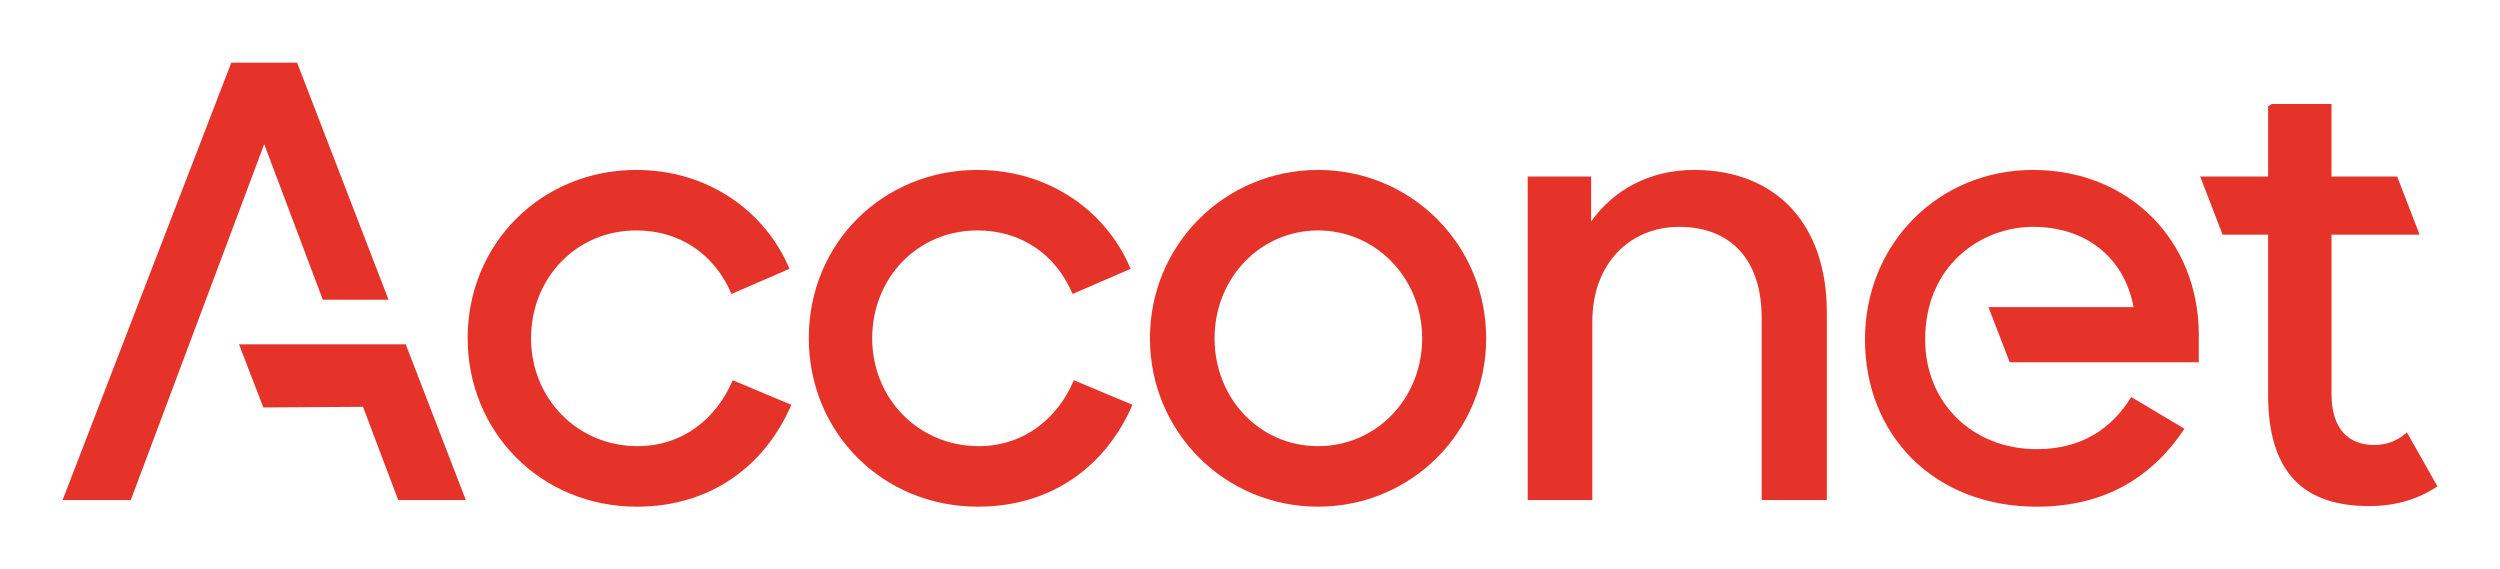
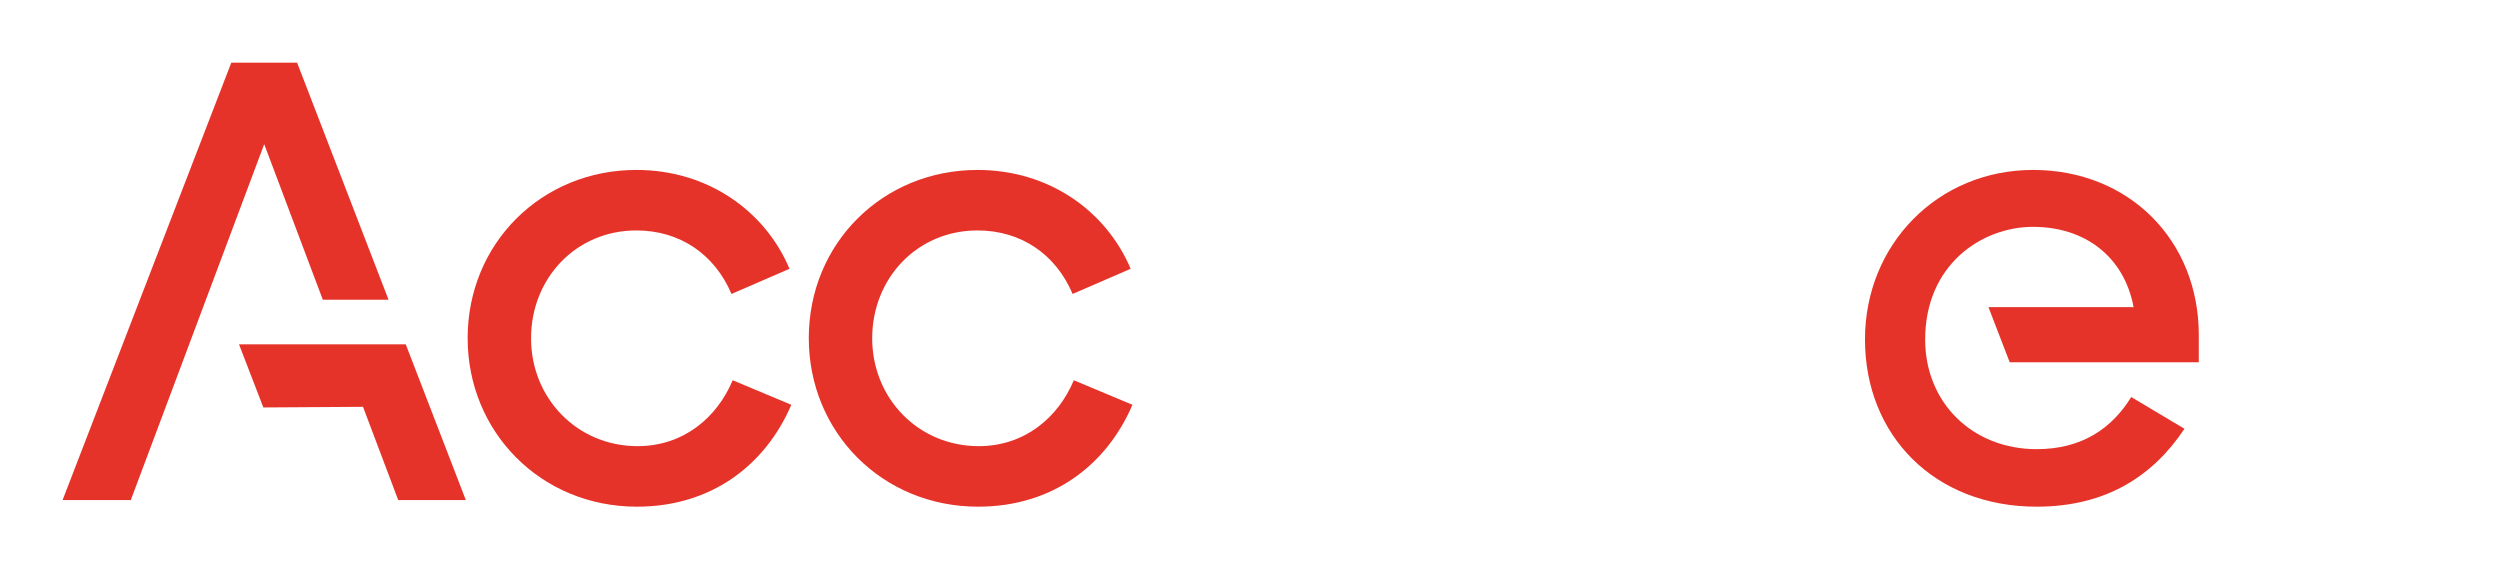
<svg xmlns="http://www.w3.org/2000/svg" width="400" height="91" viewBox="0 0 400 91" fill="none">
  <path d="M74.822 54.129C74.822 38.885 86.692 27.19 101.817 27.19C113.208 27.19 122.397 33.709 126.322 43.007L117.037 47.033C114.357 40.706 108.803 36.871 101.817 36.871C92.147 36.871 84.969 44.541 84.969 54.129C84.969 63.717 92.341 71.384 102.01 71.384C109.381 71.384 114.742 66.781 117.23 60.839L126.611 64.769C122.495 74.358 113.879 81.068 101.914 81.068C86.503 81.068 74.825 69.085 74.825 54.129H74.822Z" fill="#E6332A" />
  <path d="M129.404 54.129C129.404 38.885 141.274 27.19 156.399 27.19C167.79 27.19 176.979 33.709 180.904 43.007L171.619 47.033C168.939 40.706 163.385 36.871 156.399 36.871C146.729 36.871 139.551 44.541 139.551 54.129C139.551 63.717 146.923 71.384 156.592 71.384C163.963 71.384 169.324 66.781 171.812 60.839L181.193 64.769C177.077 74.358 168.461 81.068 156.496 81.068C141.085 81.068 129.407 69.085 129.407 54.129H129.404Z" fill="#E6332A" />
-   <path d="M183.989 54.129C183.989 39.172 195.954 27.19 210.888 27.19C225.822 27.19 237.787 39.172 237.787 54.129C237.787 69.085 225.822 81.068 210.888 81.068C195.954 81.068 183.989 69.085 183.989 54.129ZM227.546 54.129C227.546 44.541 220.175 36.871 210.89 36.871C201.605 36.871 194.33 44.541 194.33 54.129C194.33 63.717 201.51 71.384 210.89 71.384C220.271 71.384 227.546 63.715 227.546 54.129Z" fill="#E6332A" />
-   <path d="M244.432 28.245H254.579V35.436C258.121 30.45 263.863 27.19 271.044 27.19C284.157 27.19 292.296 35.819 292.296 50.007V80.015H281.862V50.775C281.862 41.955 277.266 36.299 268.653 36.299C260.803 36.299 254.772 42.148 254.772 51.447V80.015H244.434V28.245H244.432Z" fill="#E6332A" />
  <path d="M51.65 47.956H62.167L47.538 10.028H37.007L10.013 80.013H20.926L42.274 23.066L51.65 47.956Z" fill="#E6332A" />
  <path d="M74.533 80.013L64.919 55.088H38.238L42.136 65.193L58.082 65.091L63.715 80.013H74.533Z" fill="#E6332A" />
  <path d="M351.811 53.65C351.811 38.311 340.515 27.19 325.294 27.19C310.074 27.19 298.396 39.077 298.396 54.32C298.396 69.564 309.405 81.068 325.87 81.068C337.07 81.068 344.537 76.082 349.515 68.604L340.995 63.523C337.93 68.509 333.146 71.865 325.87 71.865C315.611 71.865 308.026 64.46 308.026 54.32C308.026 42.365 317.063 36.297 325.294 36.297C333.526 36.297 339.846 40.995 341.377 49.143H318.153L321.554 57.964H351.808V53.65H351.811Z" fill="#E6332A" />
-   <path d="M379.84 71.193C375.82 71.193 373.045 68.7 373.045 63.045V37.543H387.137L383.549 28.245H373.042V16.636H363.496L362.895 17.027V28.245H352.029L355.617 37.543H362.895V63.14C362.895 75.891 368.831 80.972 379.074 80.972C383.383 80.972 387.018 79.822 389.987 77.81L385.105 69.181C383.478 70.618 381.849 71.195 379.84 71.195V71.193Z" fill="#E6332A" />
</svg>